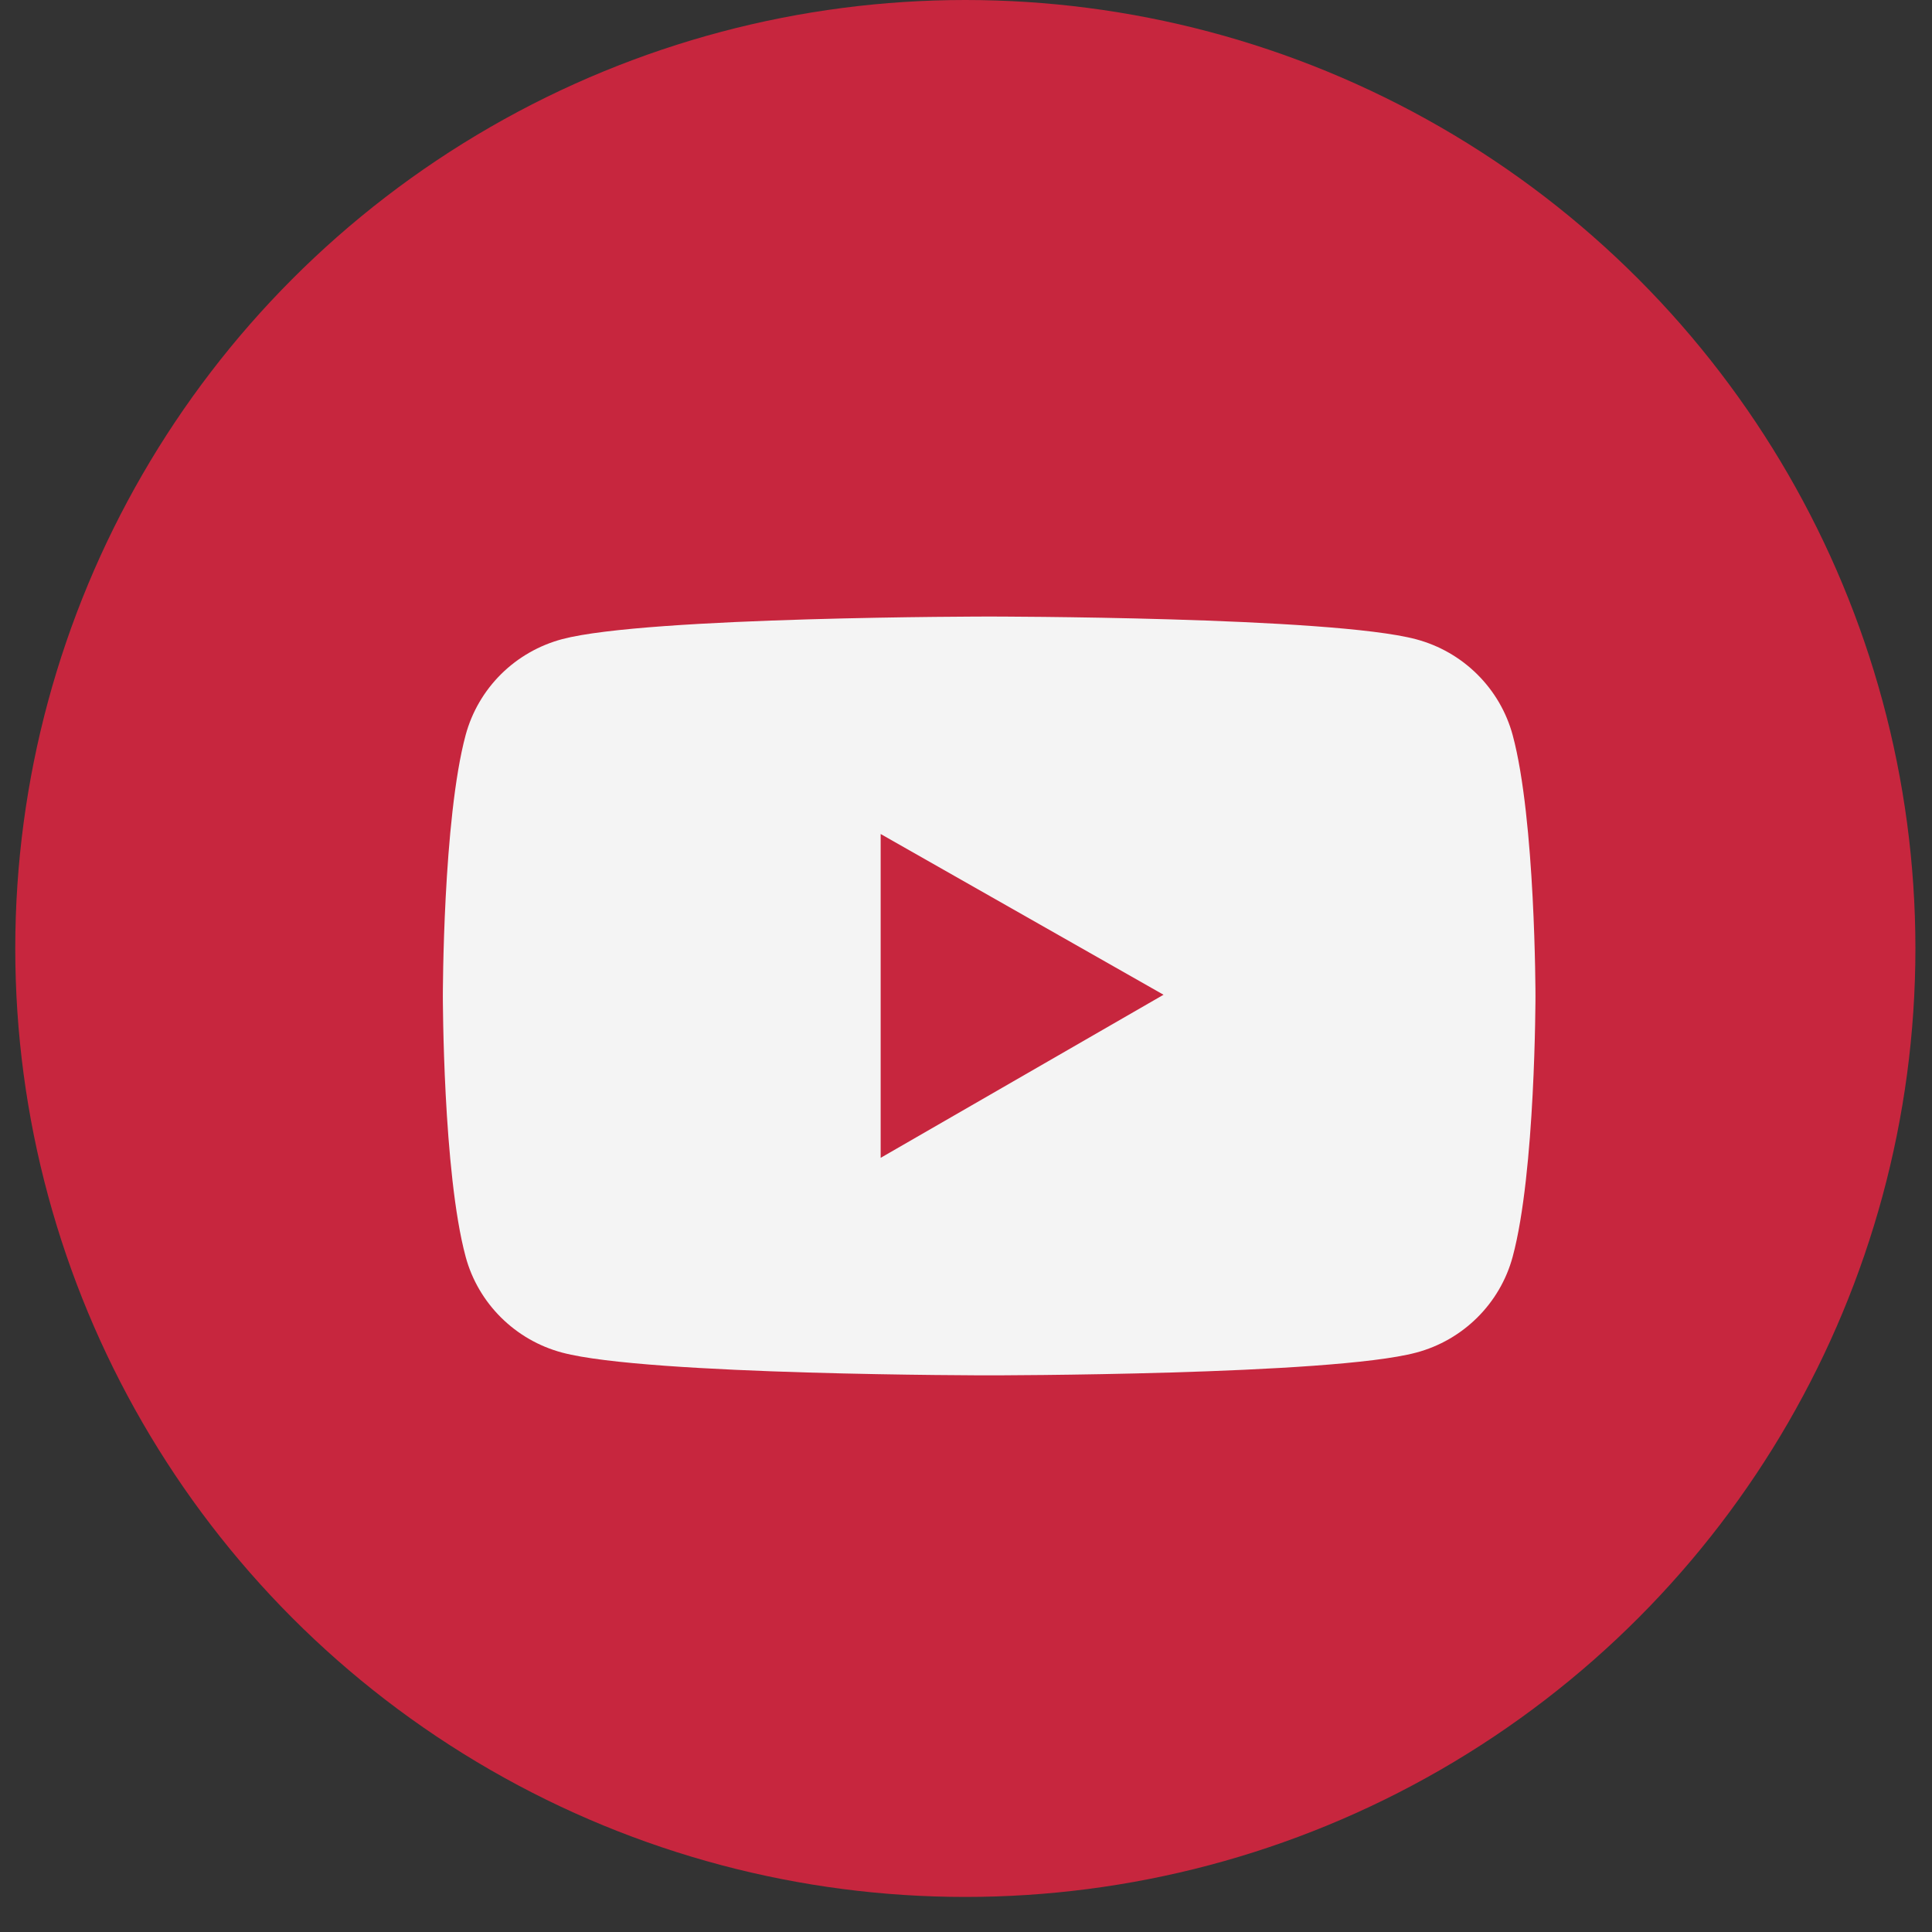
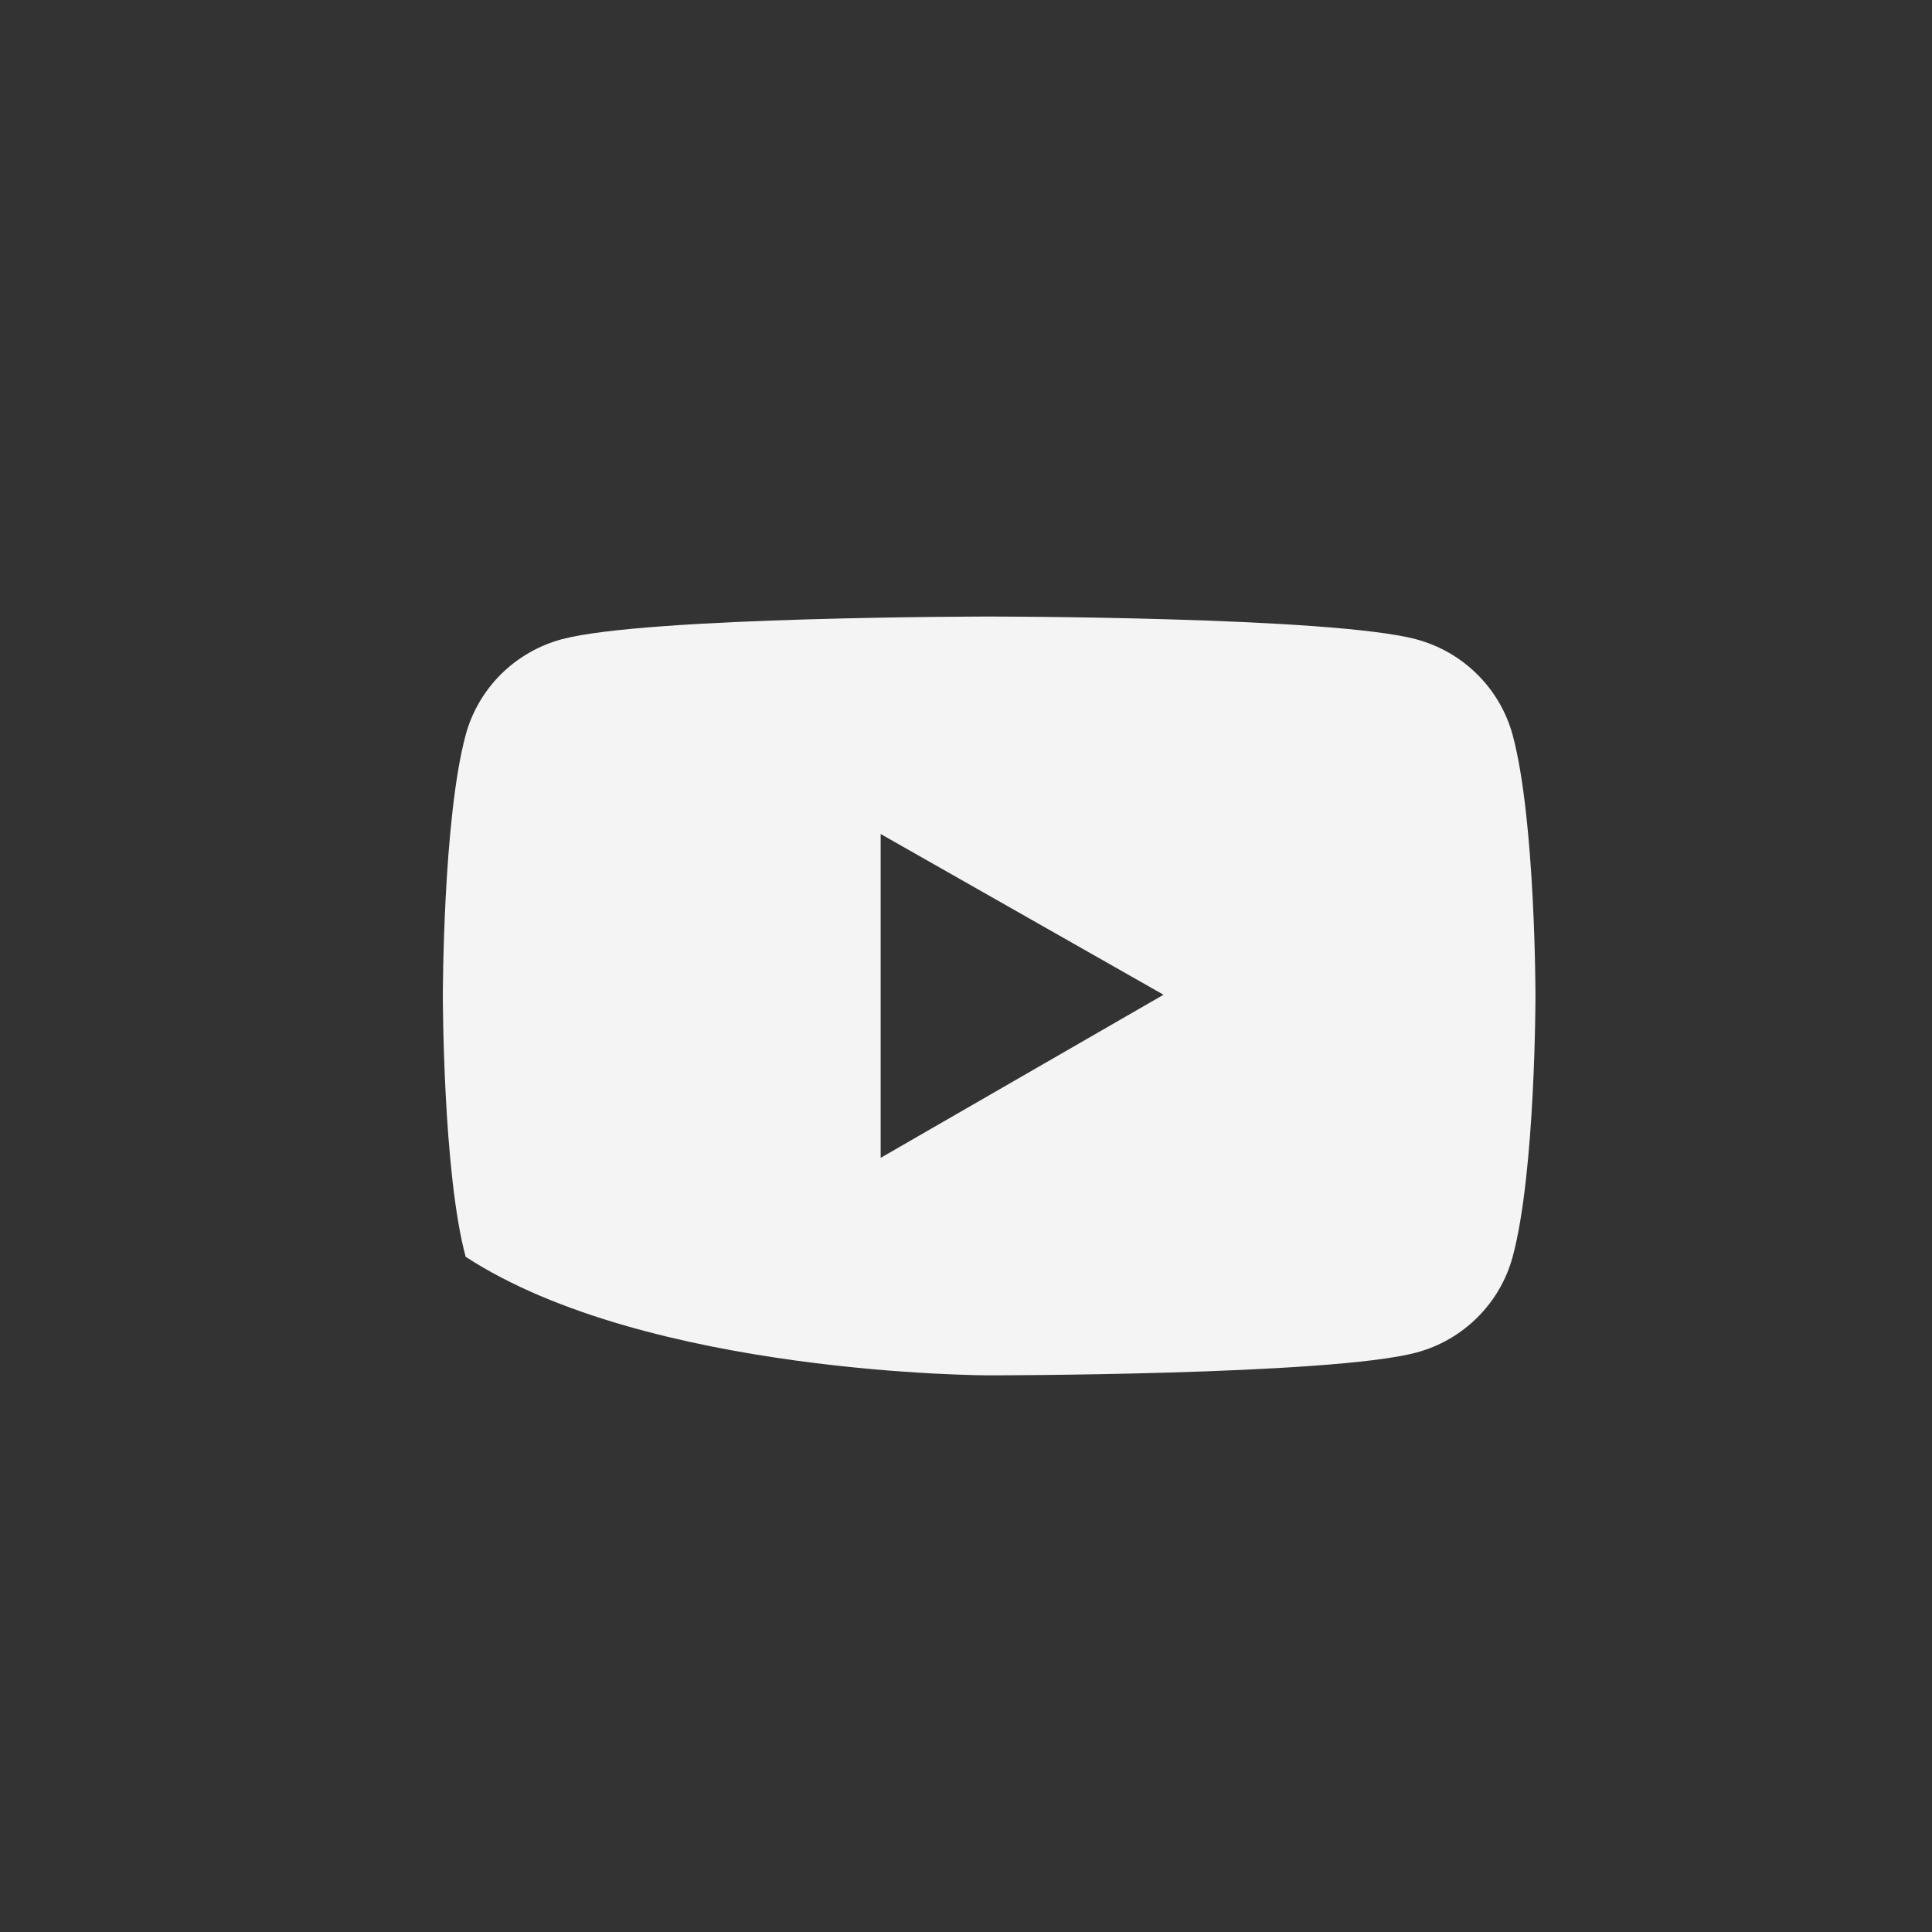
<svg xmlns="http://www.w3.org/2000/svg" width="41" height="41" viewBox="0 0 41 41" fill="none">
  <rect x="0" y="0" width="41" height="41" fill="#333333" stroke="none" />
-   <ellipse cx="20.486" cy="20.128" rx="20.162" ry="20.128" fill="#C7263E" />
-   <path d="M32.101 15.599C31.969 15.112 31.71 14.668 31.35 14.311C30.991 13.954 30.543 13.697 30.051 13.566C28.242 13.084 20.992 13.084 20.992 13.084C20.992 13.084 13.741 13.084 11.932 13.563C11.44 13.694 10.992 13.951 10.632 14.308C10.273 14.665 10.014 15.11 9.882 15.597C9.398 17.392 9.398 21.135 9.398 21.135C9.398 21.135 9.398 24.879 9.882 26.671C10.149 27.661 10.936 28.441 11.932 28.705C13.741 29.187 20.992 29.187 20.992 29.187C20.992 29.187 28.242 29.187 30.051 28.705C31.05 28.441 31.834 27.661 32.101 26.671C32.585 24.879 32.585 21.135 32.585 21.135C32.585 21.135 32.585 17.392 32.101 15.599ZM18.689 24.571V17.699L24.692 21.11L18.689 24.571Z" fill="#F4F4F4" />
+   <path d="M32.101 15.599C31.969 15.112 31.71 14.668 31.35 14.311C30.991 13.954 30.543 13.697 30.051 13.566C28.242 13.084 20.992 13.084 20.992 13.084C20.992 13.084 13.741 13.084 11.932 13.563C11.44 13.694 10.992 13.951 10.632 14.308C10.273 14.665 10.014 15.11 9.882 15.597C9.398 17.392 9.398 21.135 9.398 21.135C9.398 21.135 9.398 24.879 9.882 26.671C13.741 29.187 20.992 29.187 20.992 29.187C20.992 29.187 28.242 29.187 30.051 28.705C31.05 28.441 31.834 27.661 32.101 26.671C32.585 24.879 32.585 21.135 32.585 21.135C32.585 21.135 32.585 17.392 32.101 15.599ZM18.689 24.571V17.699L24.692 21.11L18.689 24.571Z" fill="#F4F4F4" />
</svg>